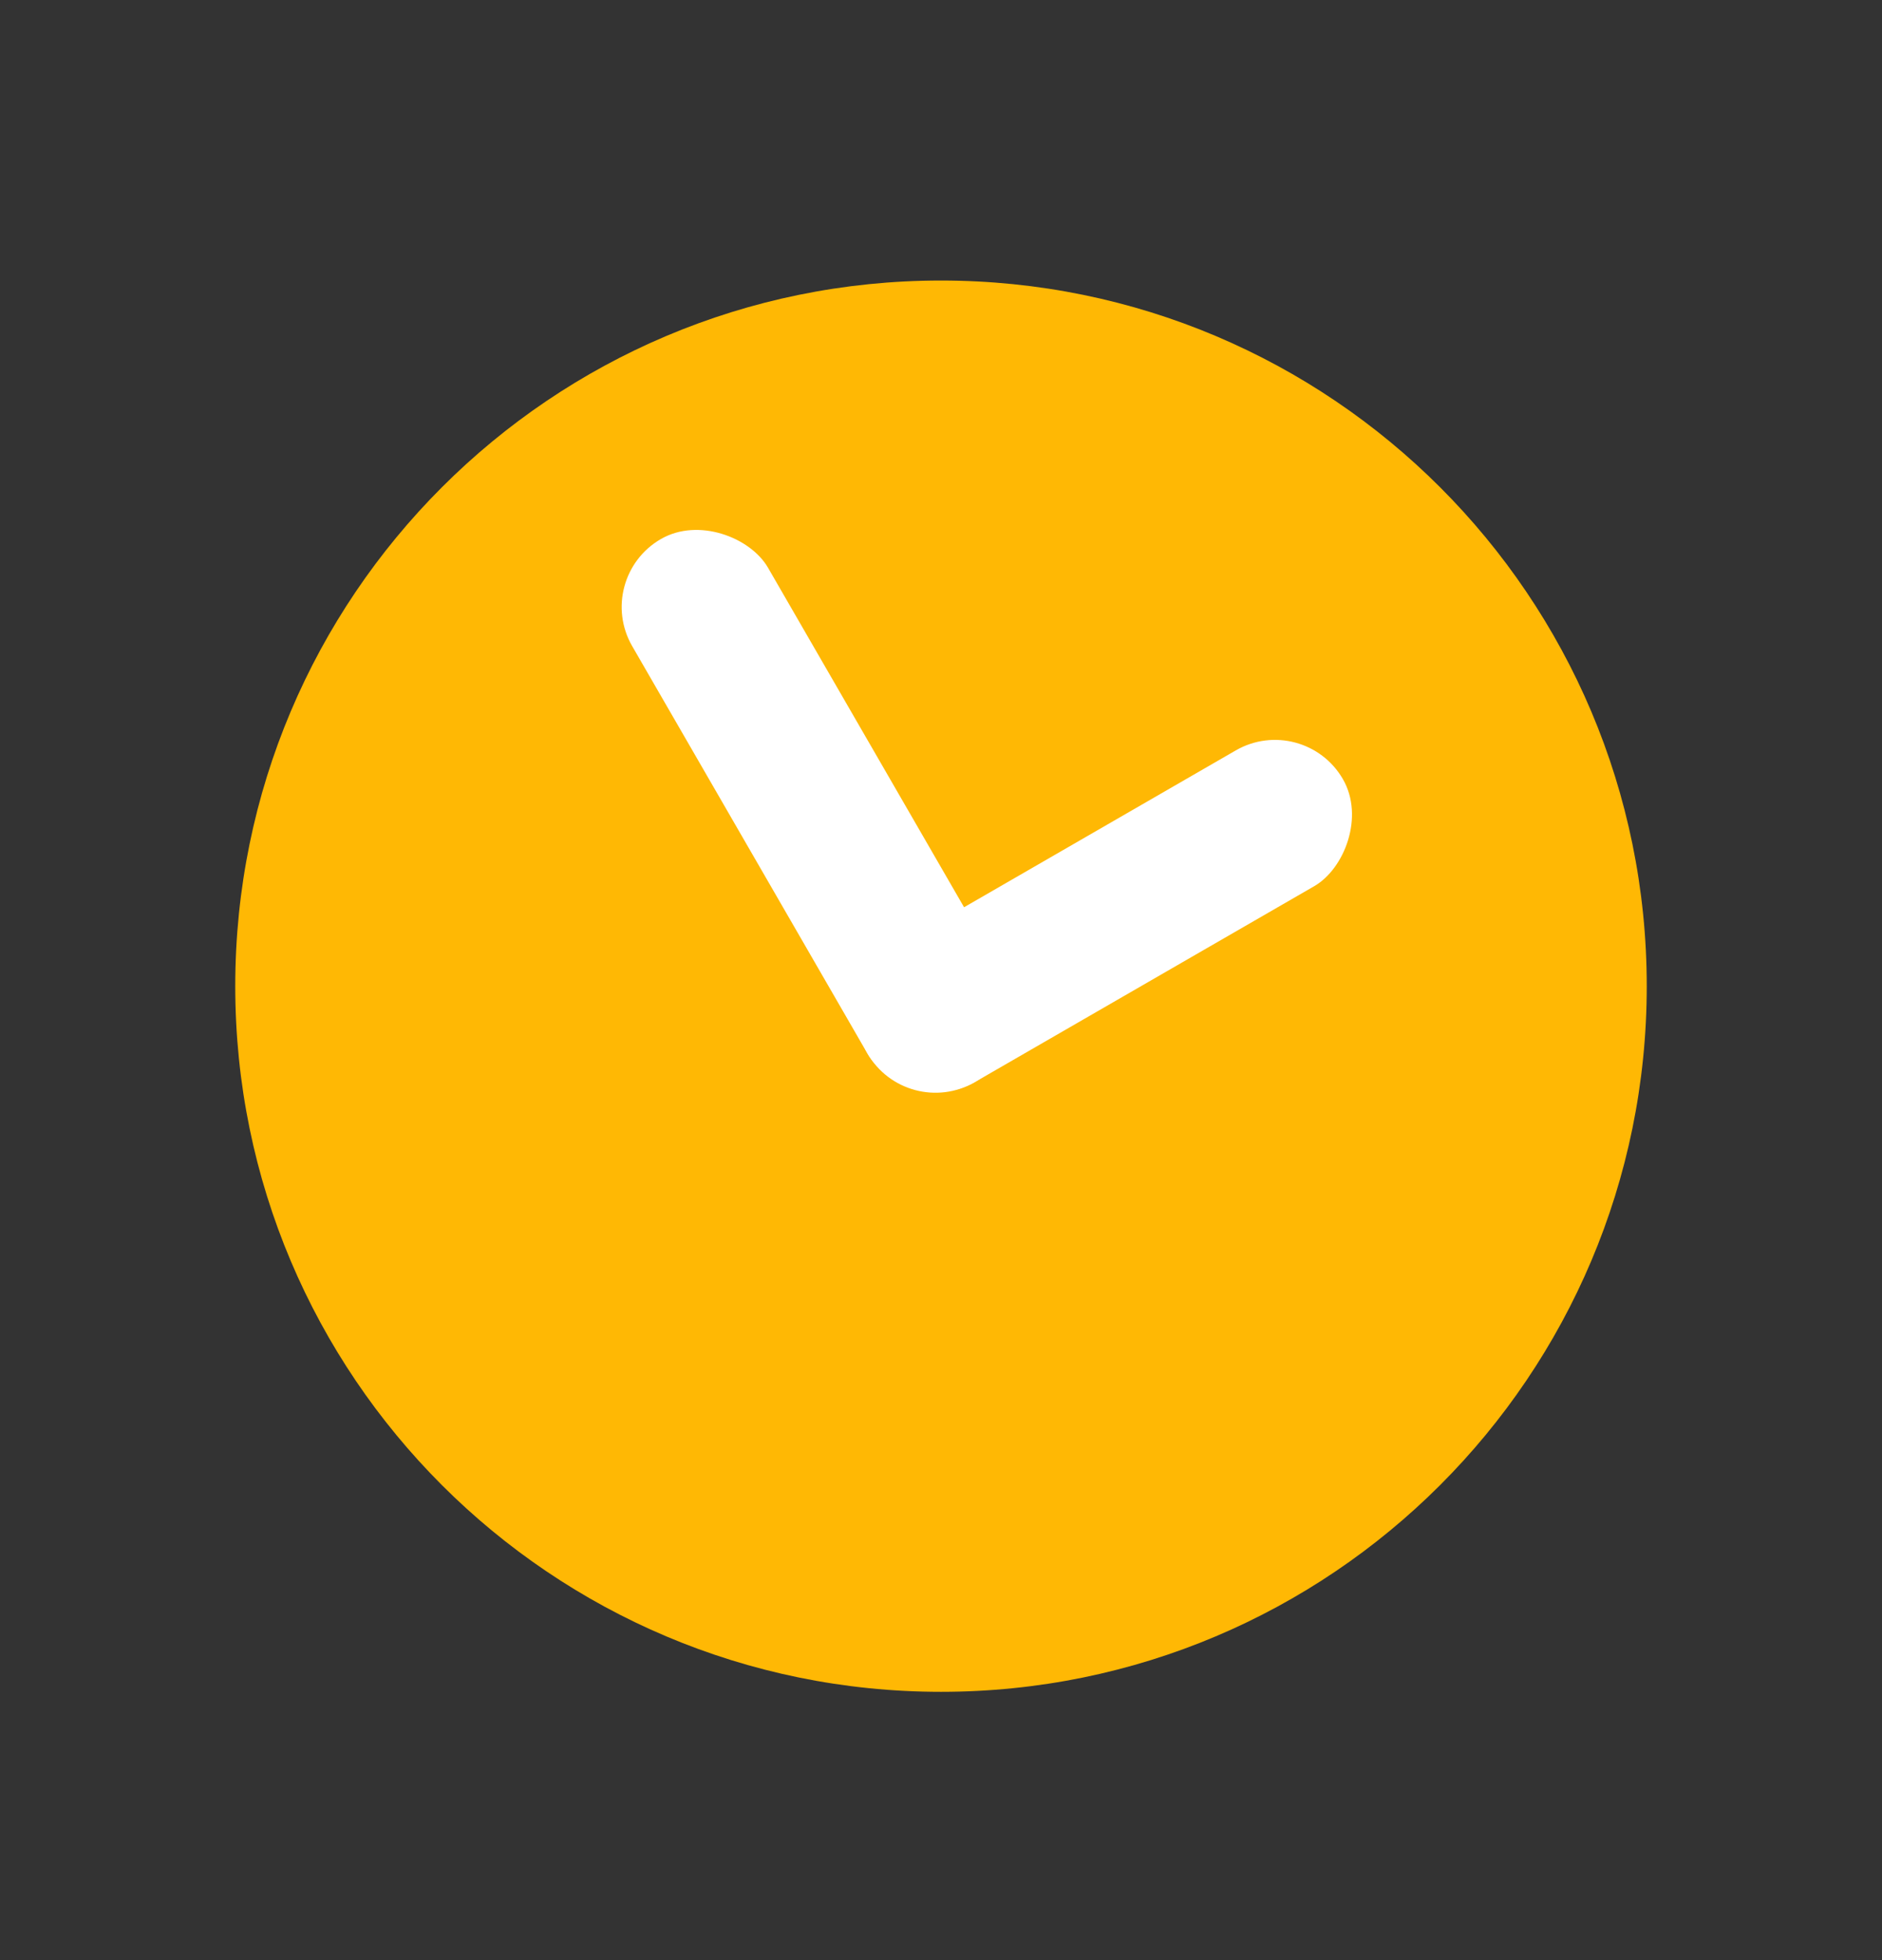
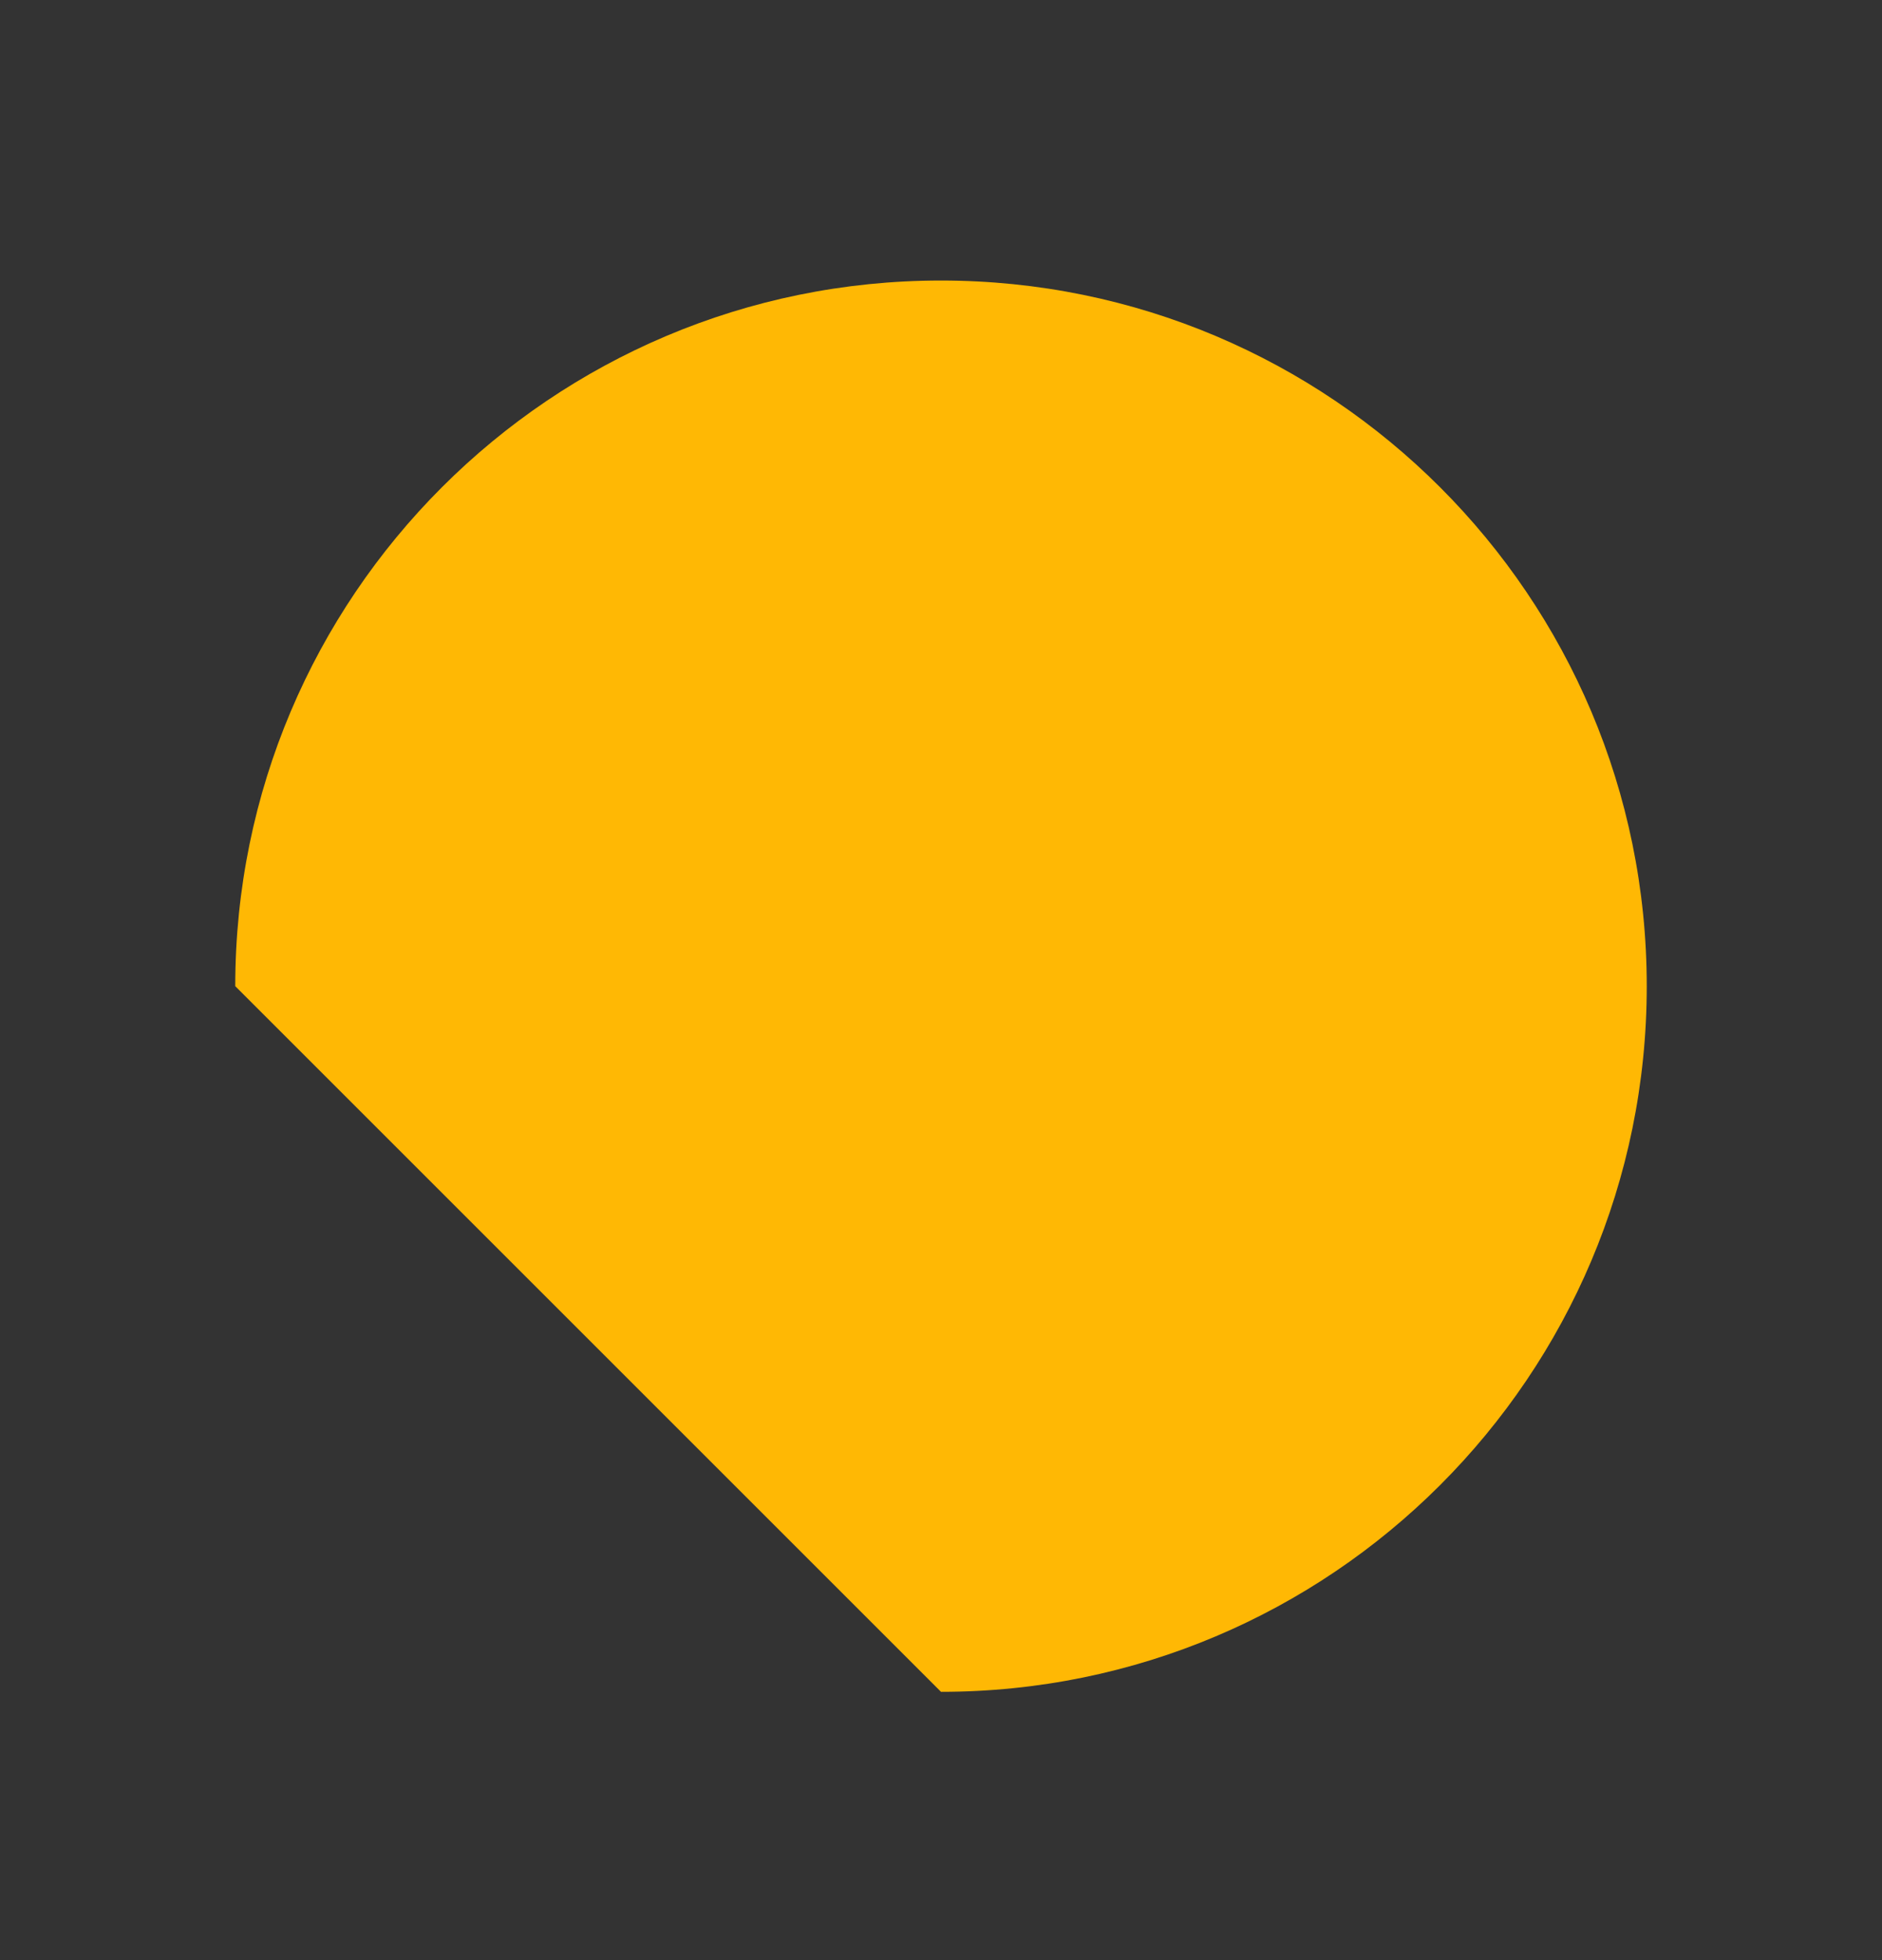
<svg xmlns="http://www.w3.org/2000/svg" width="24" height="25" viewBox="0 0 24 25" fill="none">
  <rect x="0" y="0" width="24" height="25" fill="#333333" stroke="none" />
-   <path fill-rule="evenodd" clip-rule="evenodd" d="M12 21.578C16.971 21.578 21 17.549 21 12.578C21 7.608 16.971 3.578 12 3.578C7.029 3.578 3 7.608 3 12.578C3 17.549 7.029 21.578 12 21.578Z" fill="#FFB804" />
-   <rect x="7.562" y="7.375" width="2" height="8" rx="1" transform="rotate(-30 7.562 7.375)" fill="white" />
-   <rect x="16.625" y="9.071" width="2" height="7" rx="1" transform="rotate(60 16.625 9.071)" fill="white" />
+   <path fill-rule="evenodd" clip-rule="evenodd" d="M12 21.578C16.971 21.578 21 17.549 21 12.578C21 7.608 16.971 3.578 12 3.578C7.029 3.578 3 7.608 3 12.578Z" fill="#FFB804" />
</svg>